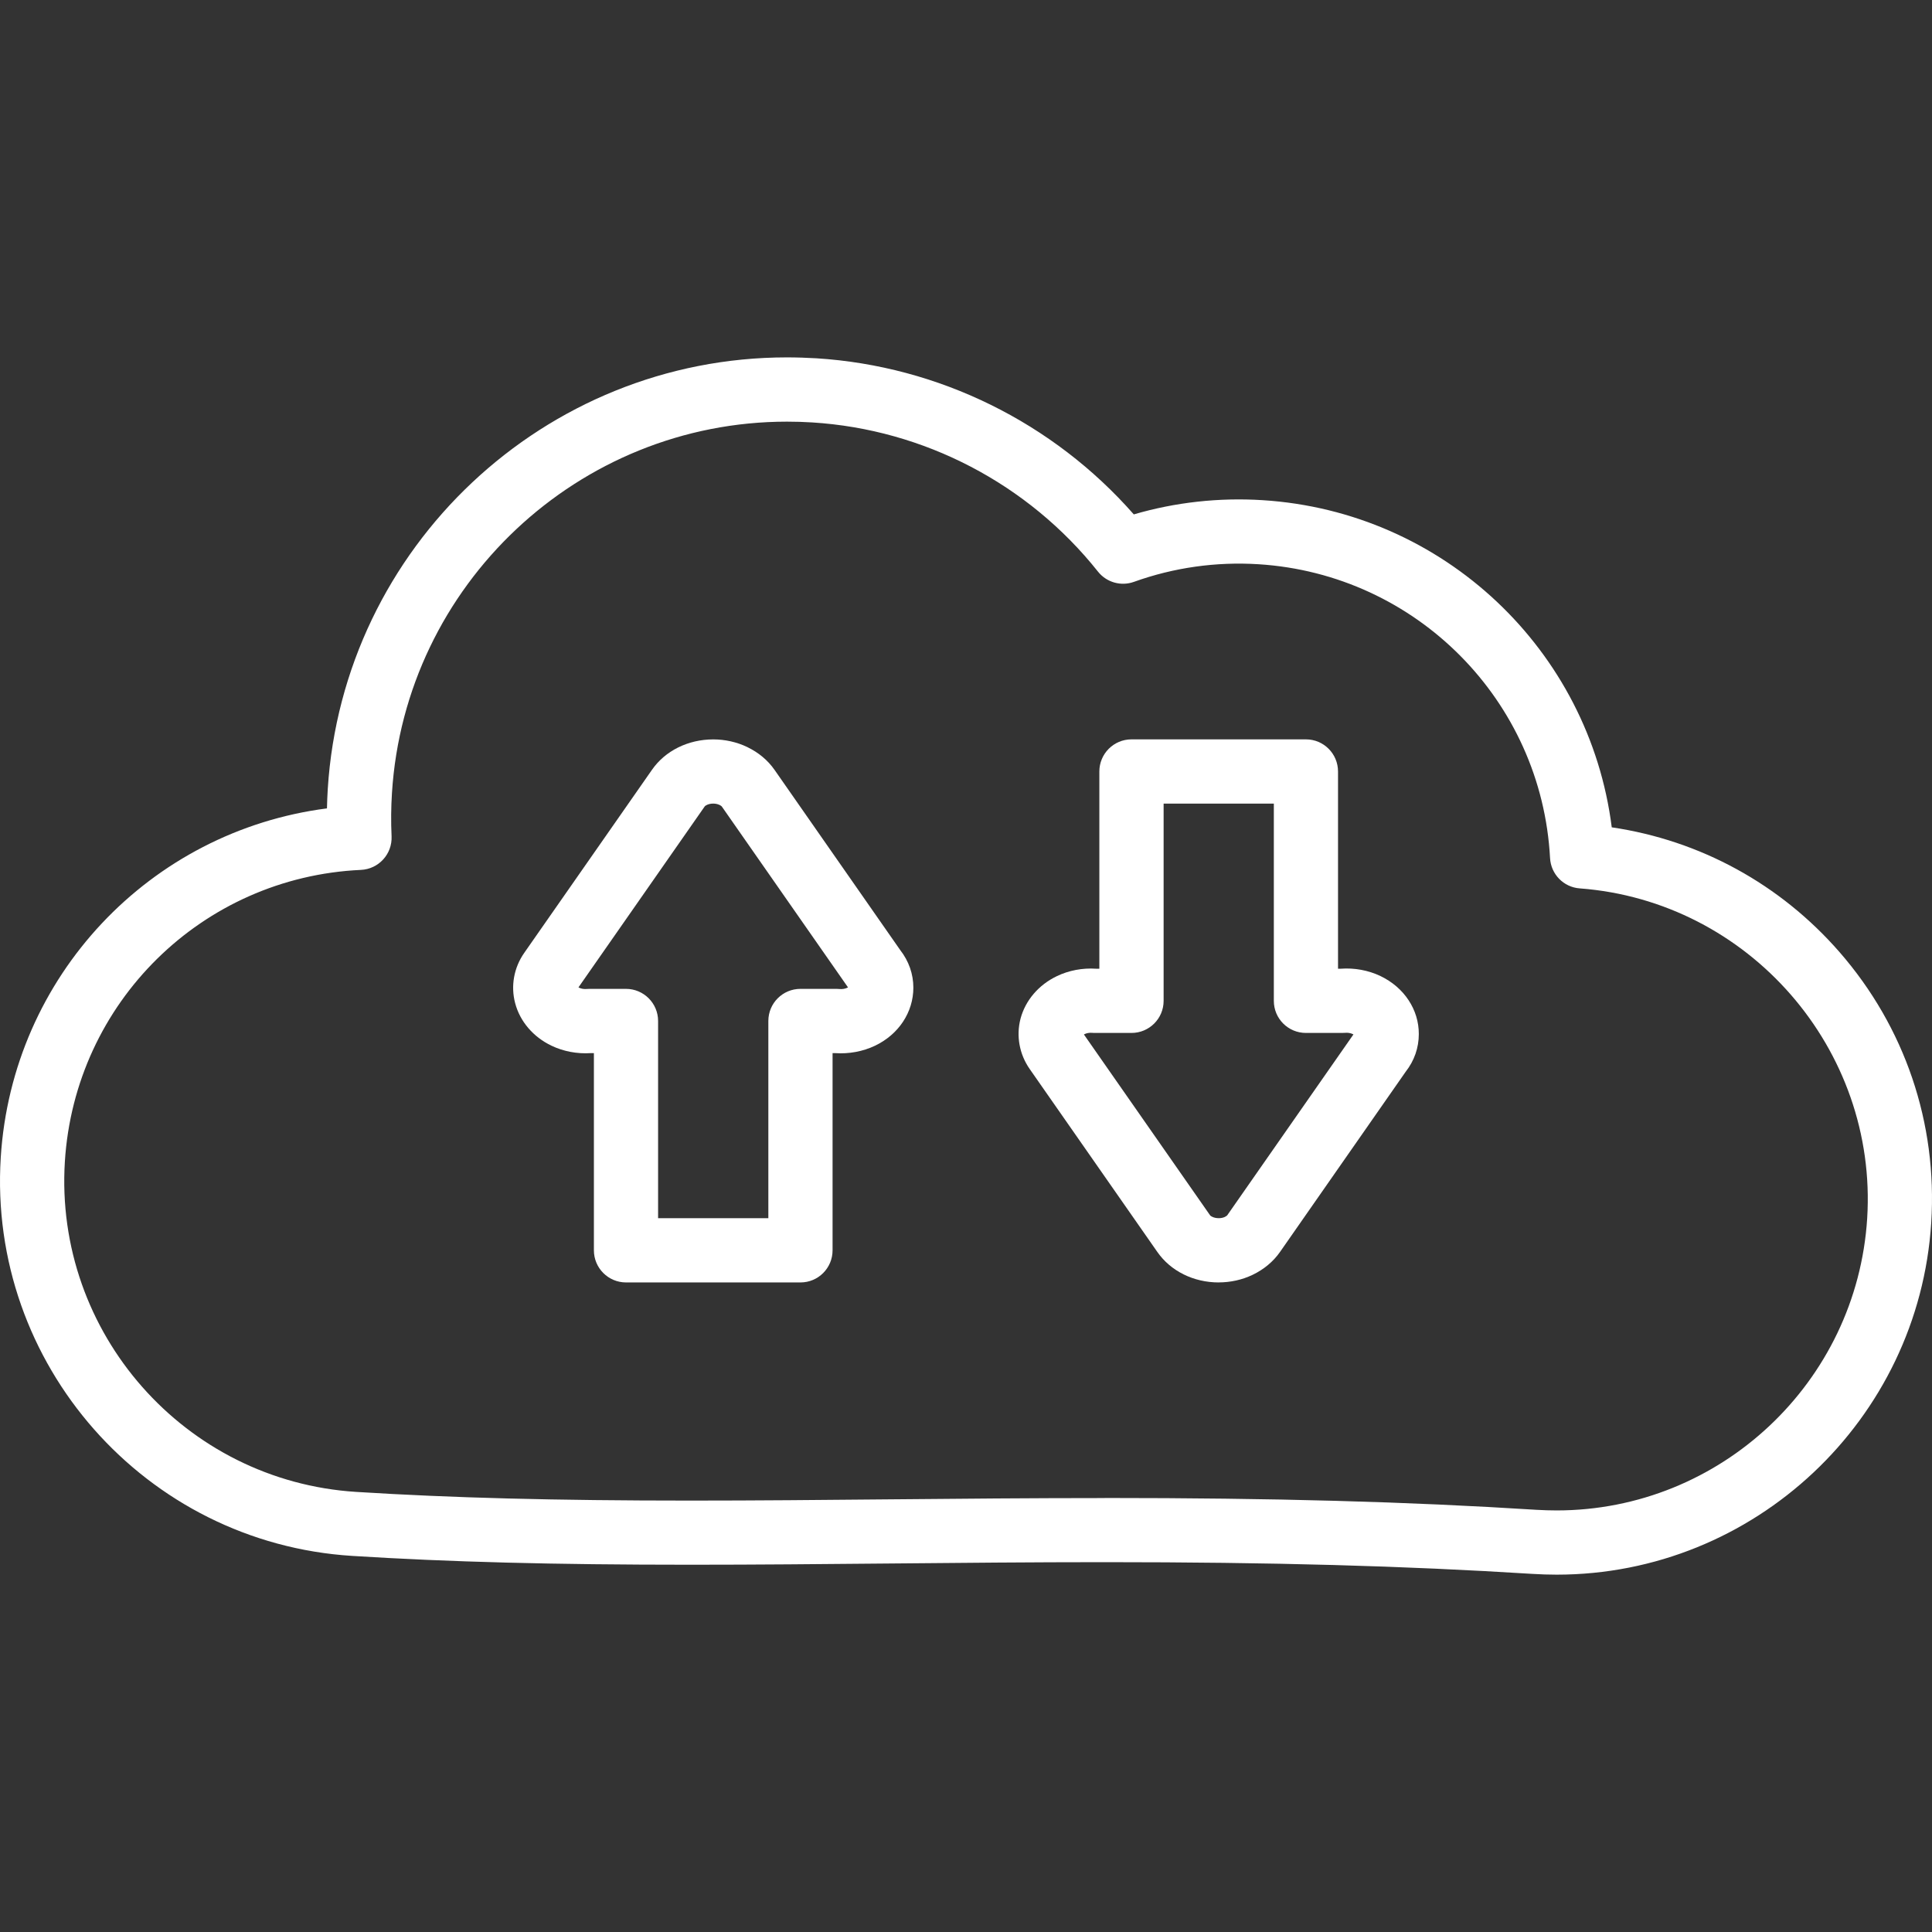
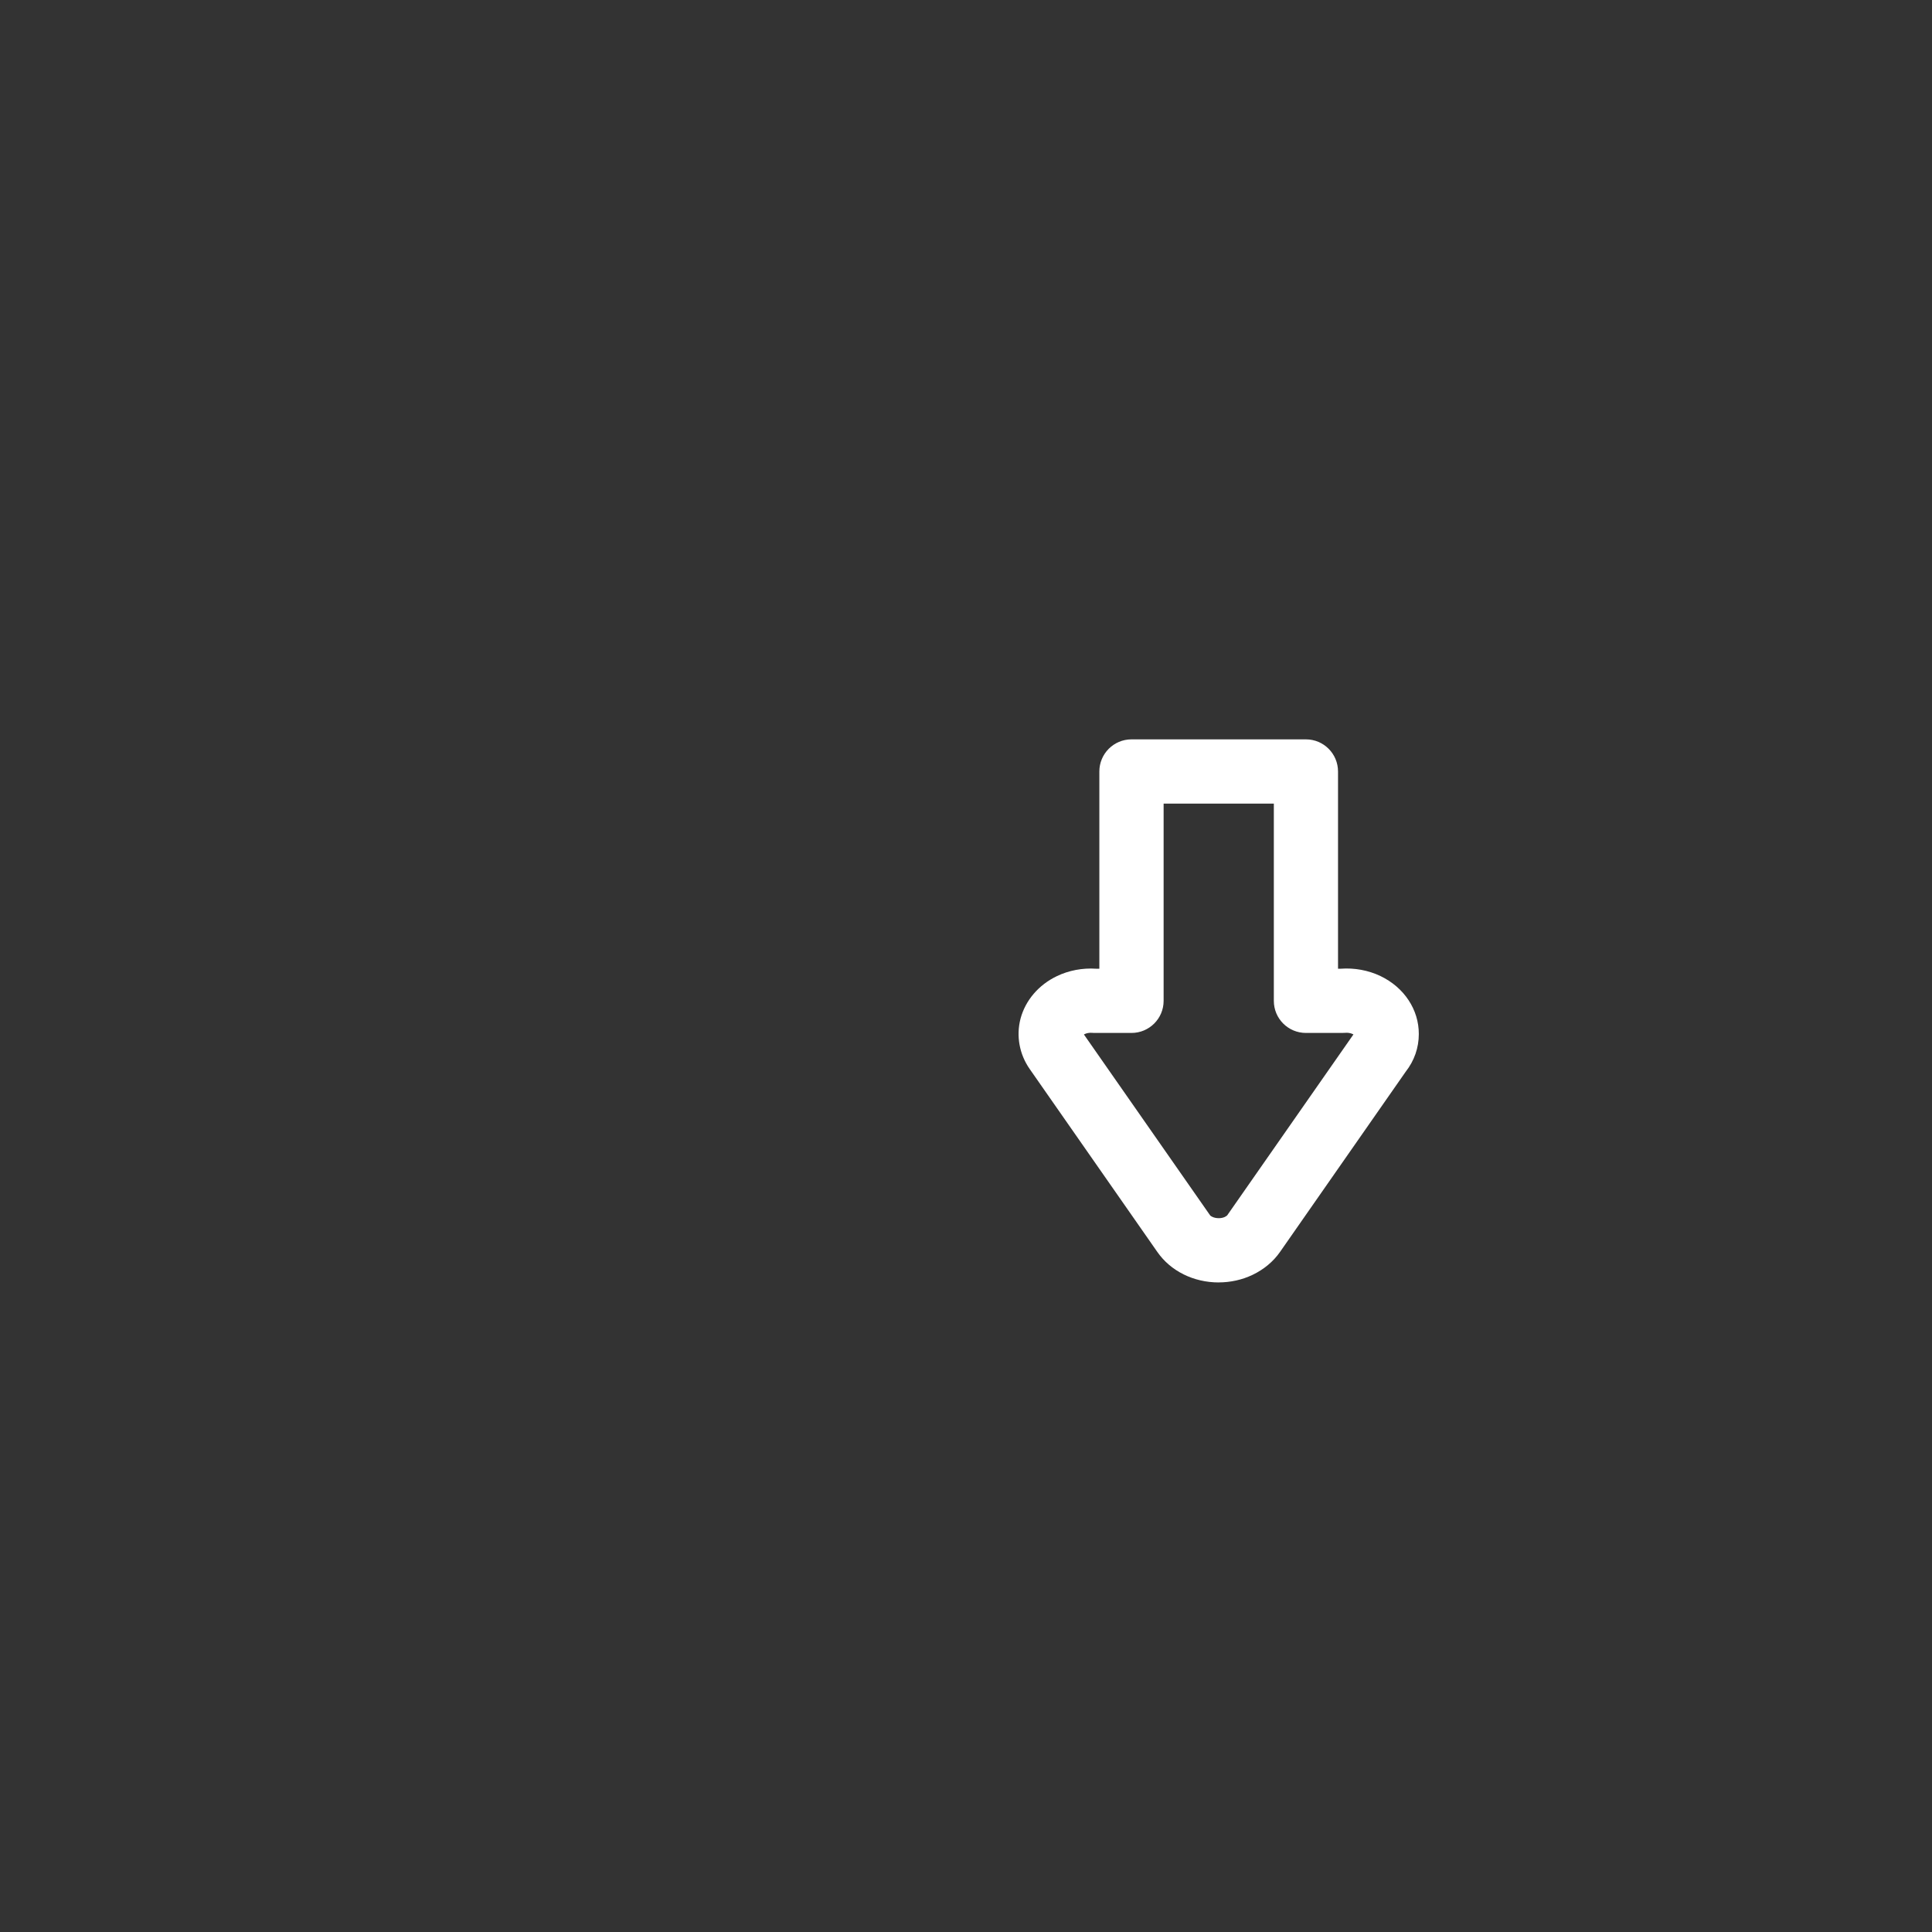
<svg xmlns="http://www.w3.org/2000/svg" id="Layer_1" data-name="Layer 1" viewBox="0 0 512 512">
  <rect x="0" y="0" width="512" height="512" fill="#333333" stroke="none" />
  <defs>
    <style>
      .cls-1 {
        fill: #fff;
        fill-rule: evenodd;
        stroke-width: 0px;
      }
    </style>
  </defs>
  <g id="Layer_1-2" data-name="Layer_1">
    <g id="_202135096" data-name=" 202135096">
      <g>
        <g>
          <g id="_202133272" data-name=" 202133272">
-             <path class="cls-1" d="m212.14,339.86h-46.24c-4.7,0-8.51-3.82-8.51-8.51v-52.26h-.87c-3.56.23-7.21-.45-10.37-1.97-4.84-2.31-8.36-6.43-9.63-11.28-1.21-4.54-.33-9.41,2.41-13.32l33.85-48.51c3.5-5.05,9.58-8.06,16.25-8.06,3.12,0,6.23.7,8.97,2.01.04.01.09.03.11.06,2.94,1.42,5.39,3.48,7.15,6l33.31,47.76c2.28,2.92,3.48,6.36,3.48,9.96,0,6.51-3.89,12.4-10.17,15.39-3.21,1.53-6.9,2.21-10.54,1.96h-.7v52.26c0,4.7-3.8,8.51-8.5,8.51h0Zm-37.73-17.03h29.21v-52.26c0-4.7,3.8-8.51,8.51-8.51h9.55c.27,0,.54.01.81.04.74.07,1.46-.06,2.04-.33.07-.04.14-.07.2-.1l-33.44-47.93c-.04-.07-.23-.24-.58-.41l-.09-.04c-.47-.21-1.02-.33-1.6-.33-1.25,0-2.1.5-2.28.77l-33.44,47.93c.06.03.11.07.18.1.57.27,1.29.4,2.01.33.24-.01.47-.03.71-.03h9.69c4.7,0,8.51,3.82,8.51,8.51v52.26Z" />
-           </g>
+             </g>
          <g id="_202133728" data-name=" 202133728">
            <path class="cls-1" d="m322.98,339.86c-6.67,0-12.74-3.01-16.26-8.06l-33.84-48.5c-2.74-3.93-3.62-8.78-2.43-13.34,1.29-4.85,4.8-8.97,9.65-11.28,3.16-1.52,6.81-2.2,10.37-1.96h.87v-52.27c0-4.7,3.82-8.51,8.51-8.51h46.24c4.7,0,8.5,3.82,8.5,8.51v52.27h.71c3.63-.27,7.32.41,10.53,1.94,6.29,3.01,10.19,8.9,10.17,15.37,0,3.63-1.19,7.07-3.48,9.99l-33.31,47.77c-1.77,2.53-4.26,4.61-7.19,6.02-.01.01-.04.01-.06.03-2.75,1.32-5.86,2.01-8.98,2.01h0Zm-35.73-65.71l33.43,47.91c.18.27,1.05.77,2.3.77.57,0,1.11-.1,1.57-.31.03-.01.07-.03.11-.06.35-.17.54-.34.58-.41l33.43-47.91c-.06-.04-.11-.07-.18-.1-.58-.28-1.32-.4-2.04-.33-.27.03-.54.03-.81.03h-9.55c-4.71,0-8.51-3.8-8.51-8.5v-52.27h-29.21v52.27c0,4.7-3.82,8.5-8.51,8.5h-9.69c-.24,0-.48,0-.71-.03-.72-.06-1.45.06-2.01.33-.07.04-.13.07-.18.11h0Z" />
          </g>
        </g>
        <g id="_202134568" data-name=" 202134568">
-           <path class="cls-1" d="m412.51,417.3c-2.1,0-4.23-.07-6.33-.2-34.09-2.14-69.08-3.11-113.43-3.11-19.2,0-38.22.18-56.64.35-18.37.17-35.73.33-53.23.33-36.18,0-63.8-.72-89.56-2.34C38.52,408.89-3.25,361.5.2,306.72c3.02-48.03,39.56-86.46,86.45-92.49.03-1.72.11-3.43.21-5.12,4.03-64.15,57.49-114.4,121.71-114.4,2.57,0,5.19.09,7.78.24,32.42,2.04,62.75,17.03,84.12,41.37,11.01-3.22,22.56-4.5,34.14-3.77,47.98,3.02,86.58,39.74,92.52,86.7,23.42,3.46,44.65,15.04,60.37,33.07,17.32,19.88,25.96,45.33,24.3,71.66-3.29,52.31-46.91,93.32-99.28,93.32h-.01Zm-119.76-20.32c44.72,0,80.04.96,114.5,3.14,1.76.1,3.53.16,5.26.16,43.43,0,79.57-33.98,82.31-77.37,2.82-44.86-31.36-84.11-76.18-87.48-4.27-.31-7.63-3.76-7.86-8.03-2.24-41.76-35.44-75.23-77.24-77.87-11.28-.71-22.49.88-33.04,4.67-3.43,1.23-7.26.14-9.53-2.72-18.49-23.25-46.07-37.67-75.69-39.53-2.21-.14-4.47-.21-6.7-.21-55.25,0-101.25,43.25-104.71,98.44-.24,3.77-.28,7.63-.1,11.45.21,4.7-3.42,8.68-8.12,8.9-42.08,1.94-75.81,35.16-78.46,77.27-2.85,45.43,31.78,84.7,77.2,87.57,25.38,1.59,52.68,2.3,88.49,2.3,17.42,0,34.75-.16,53.09-.33,18.43-.17,37.5-.34,56.78-.34h0Z" />
-         </g>
+           </g>
      </g>
    </g>
  </g>
</svg>